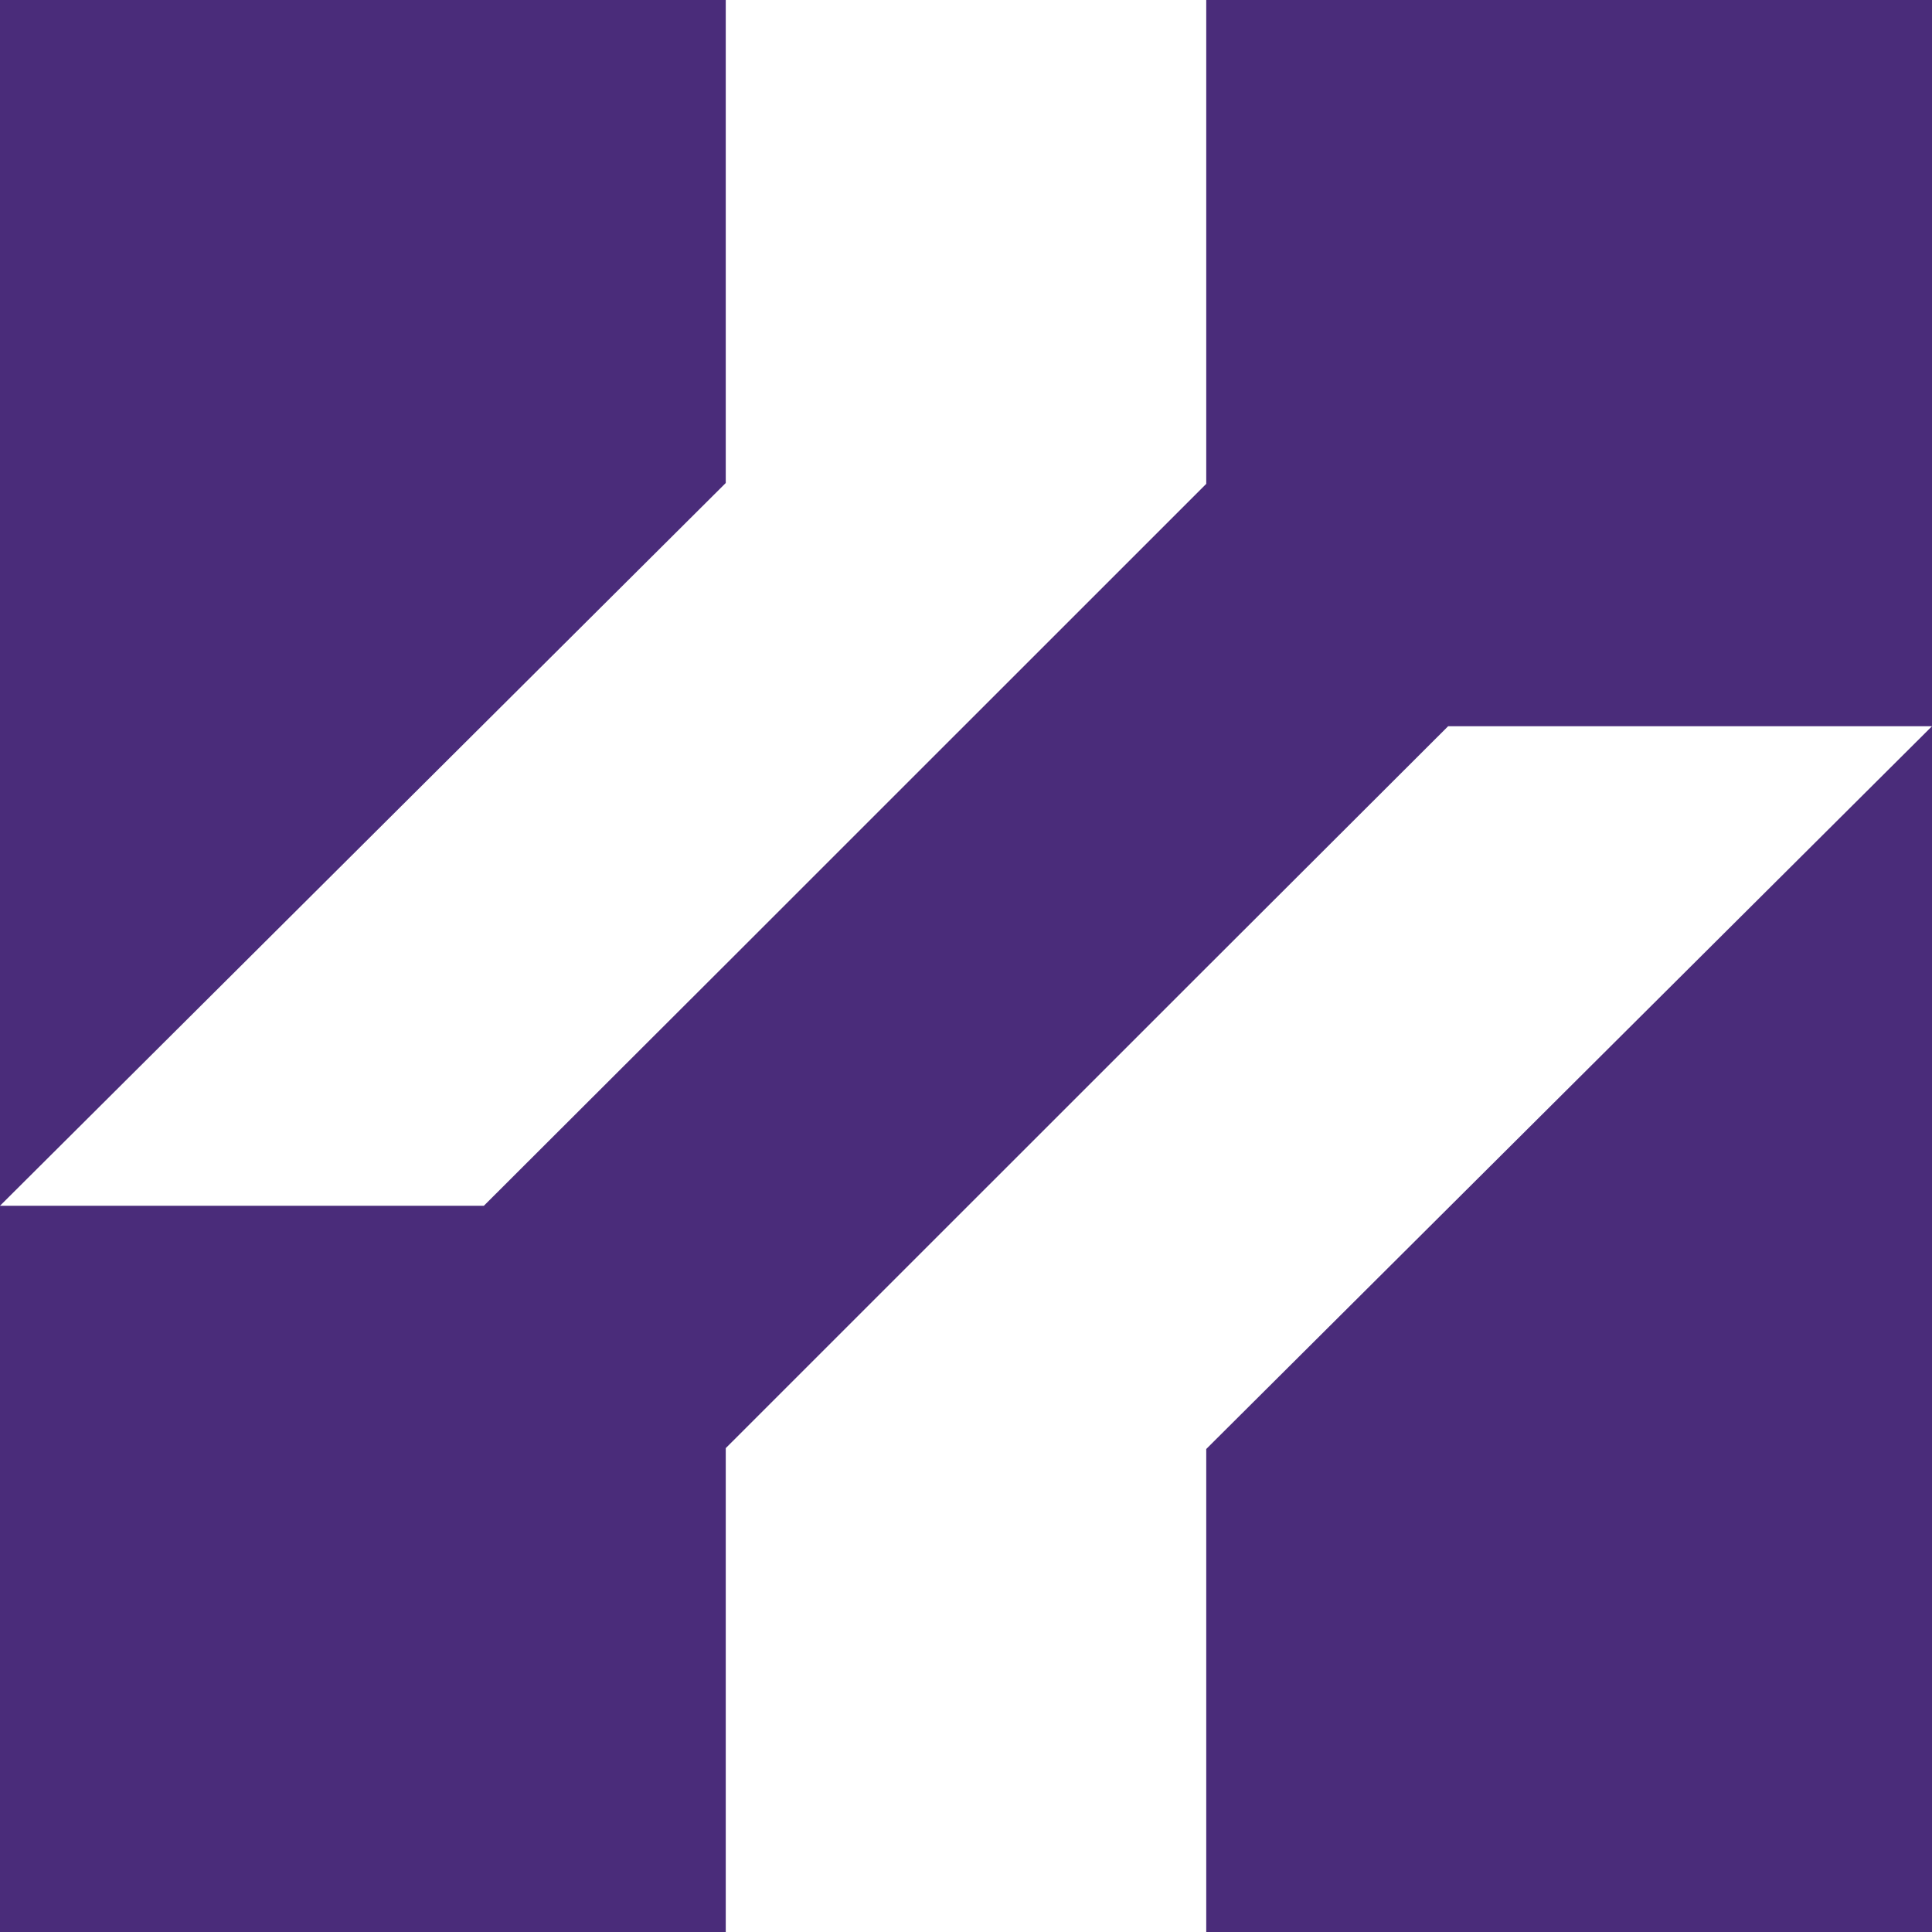
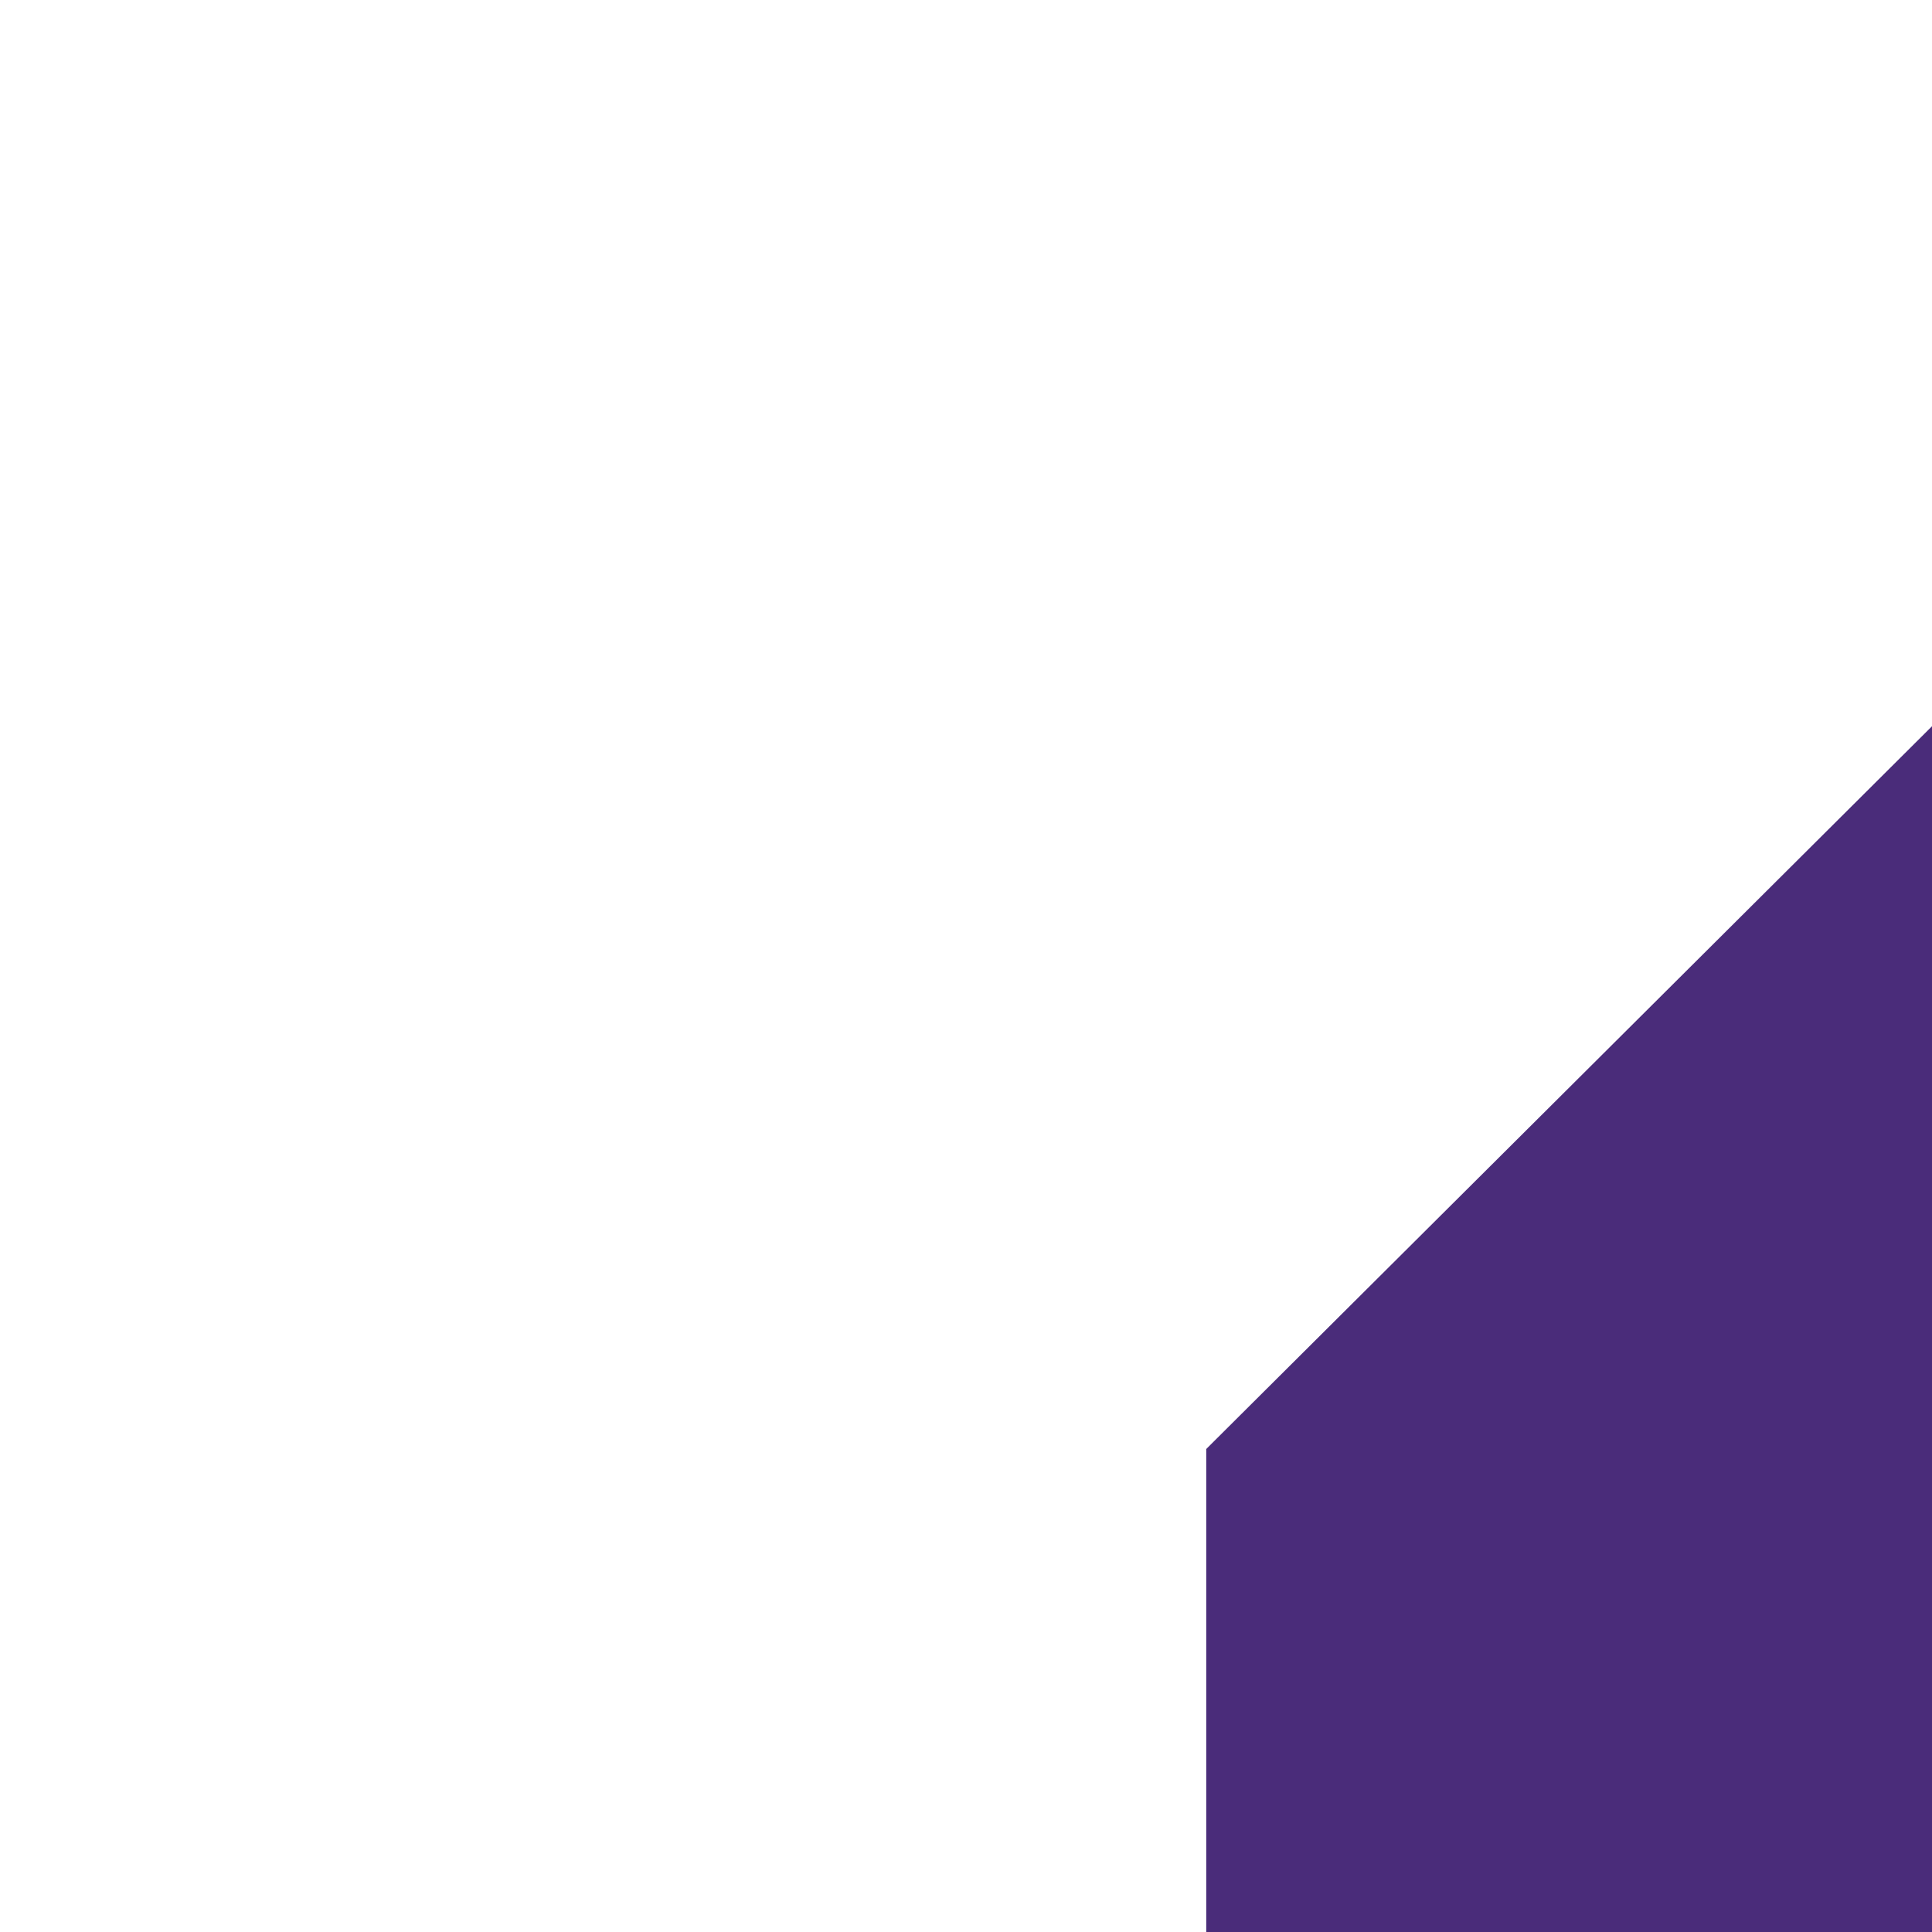
<svg xmlns="http://www.w3.org/2000/svg" width="20" height="20" viewBox="0 0 20 20" fill="none">
-   <path d="M0 20H7.513V14.991L12.487 10.018L14.991 7.518H20V0H12.487V5.009L7.513 9.982L5.009 12.482H0V20Z" fill="#4A2C7A" />
-   <path d="M7.513 0H0V12.482L7.513 5V0Z" fill="#4A2C7A" />
+   <path d="M7.513 0V12.482L7.513 5V0Z" fill="#4A2C7A" />
  <path d="M12.487 20H20V7.518L12.487 15V20Z" fill="#4A2C7A" />
</svg>